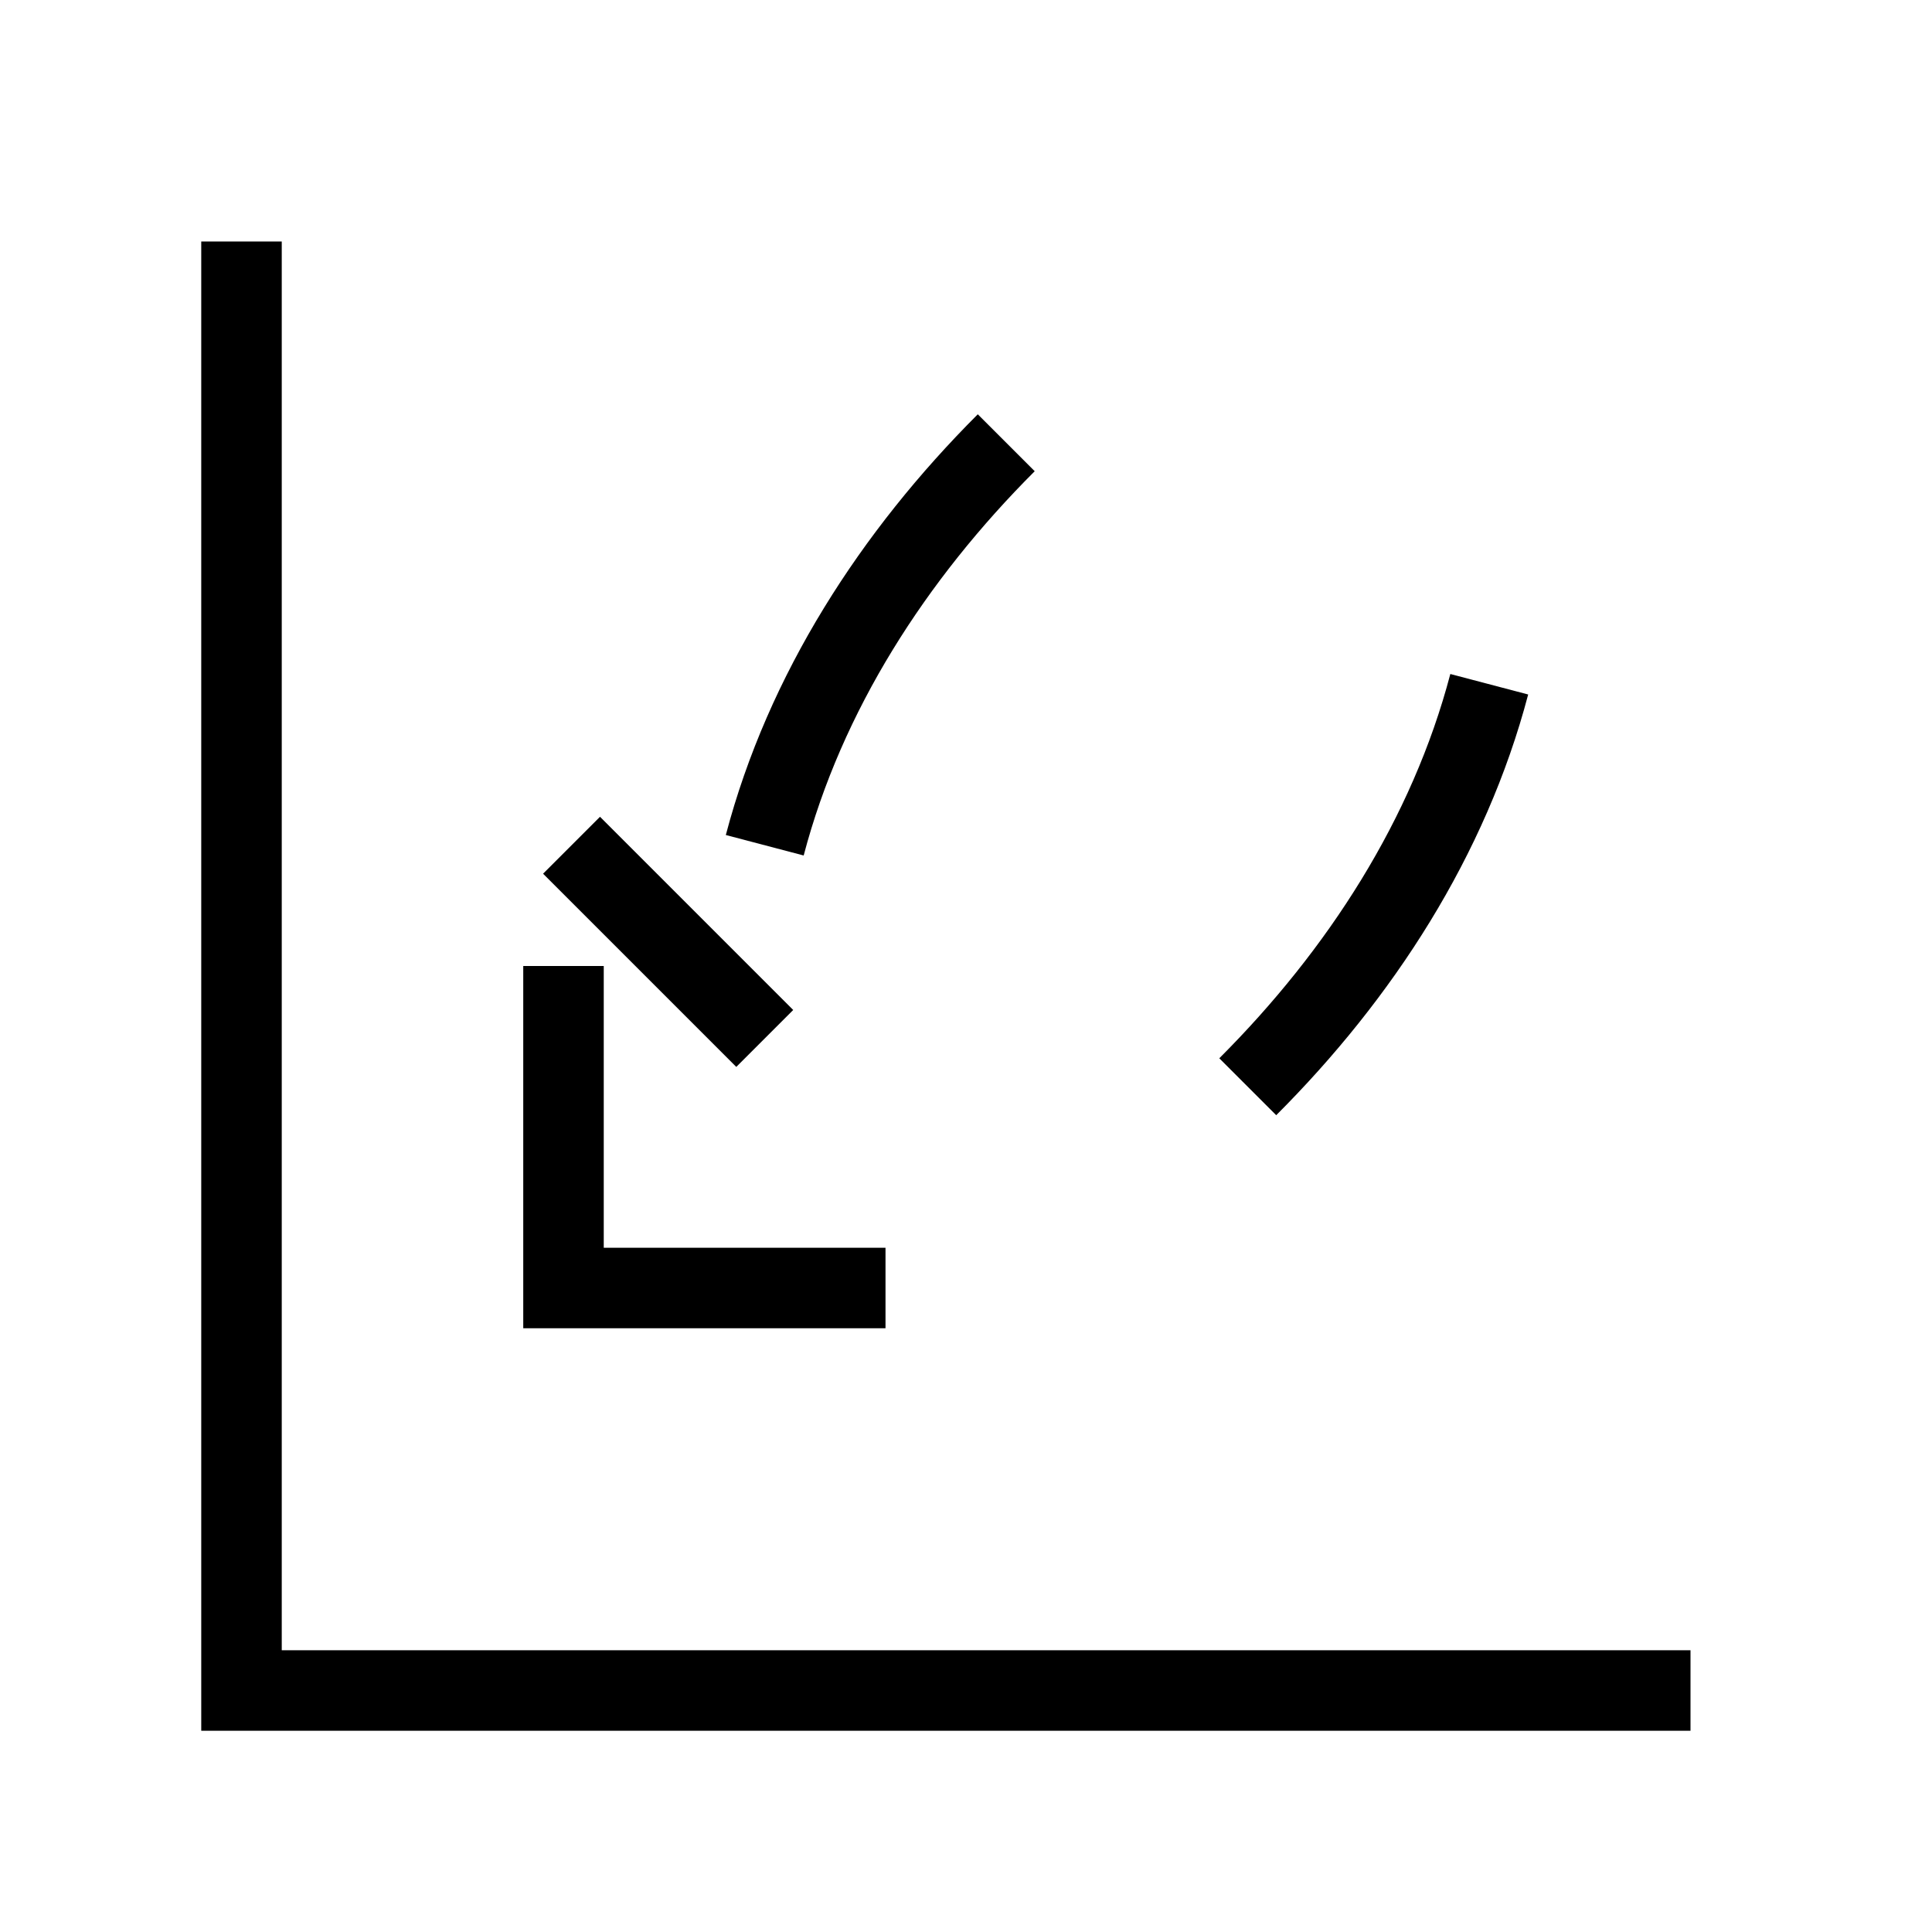
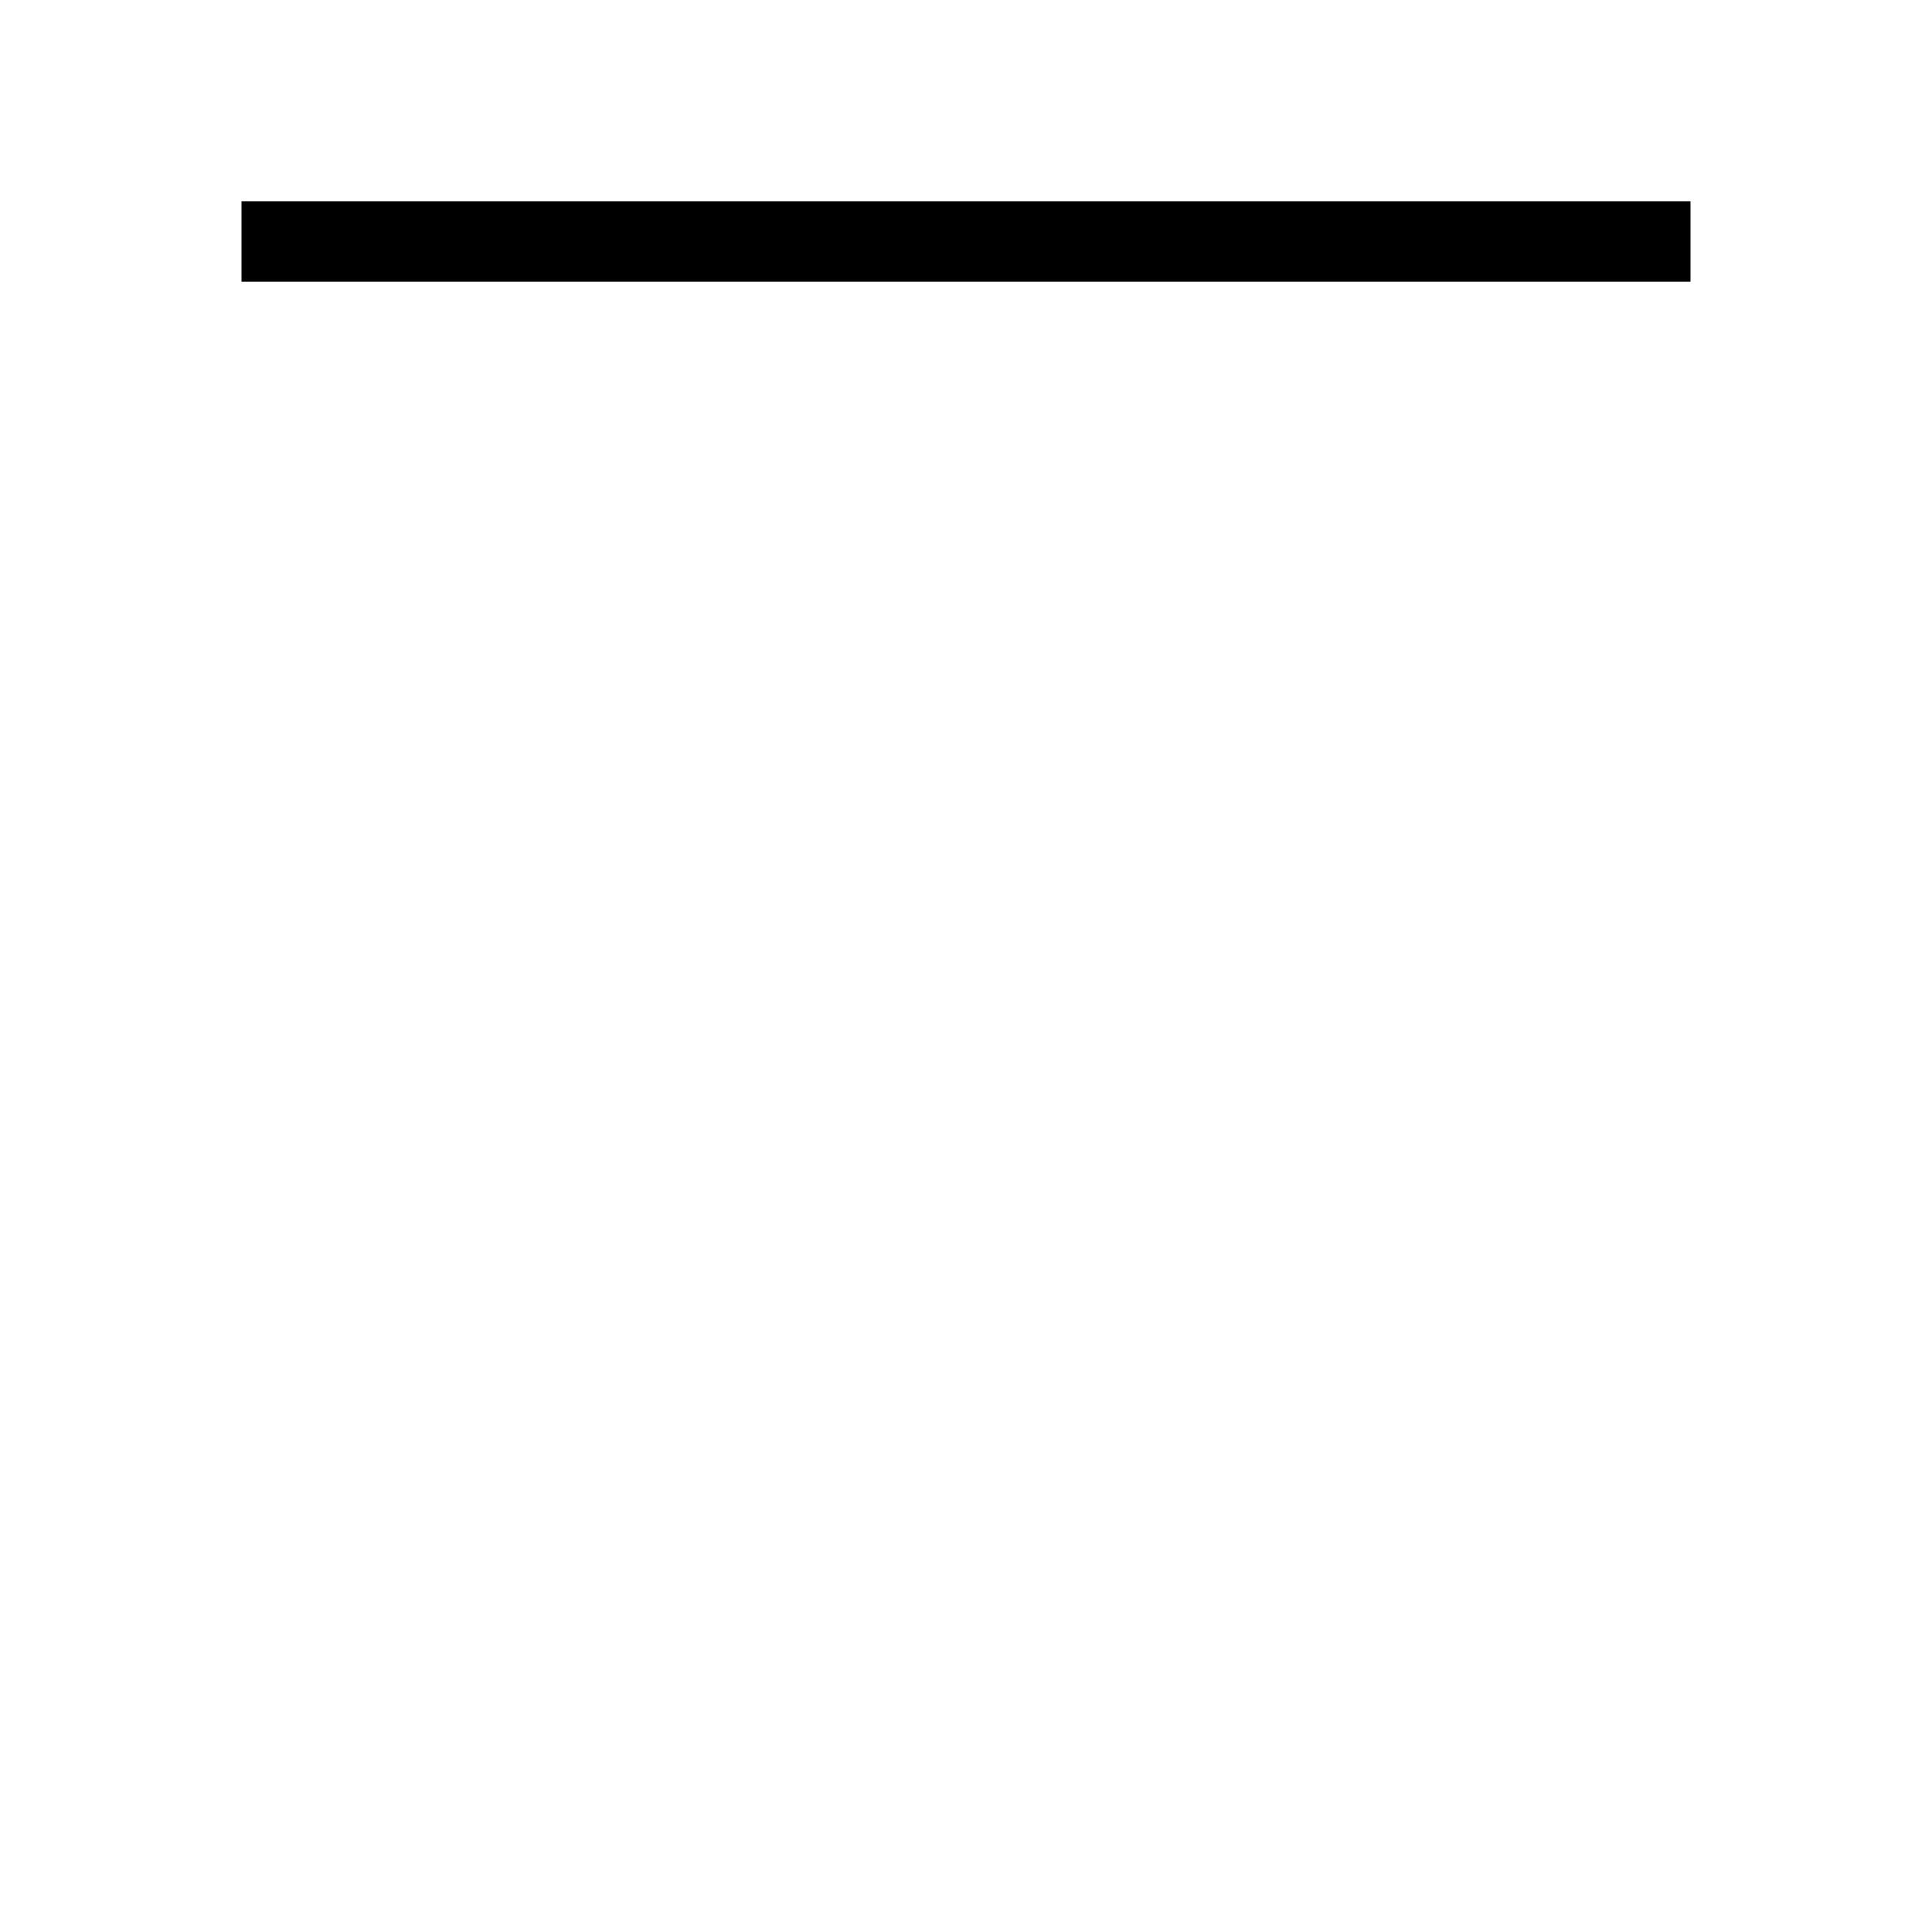
<svg xmlns="http://www.w3.org/2000/svg" width="24" height="24" viewBox="0 0 24 24" fill="none" stroke="currentColor" strokeWidth="2" strokeLinecap="round" strokeLinejoin="round">
-   <path d="M3 3v18h18" />
-   <path d="M7 12v4h4" />
-   <path d="M15.5 13.5c1.4-1.4 2.5-3.1 3-5" />
-   <path d="m7.1 10.5 2.4 2.4" />
-   <path d="M12.5 5.5c-1.4 1.4-2.5 3.1-3 5" />
+   <path d="M3 3h18" />
</svg>